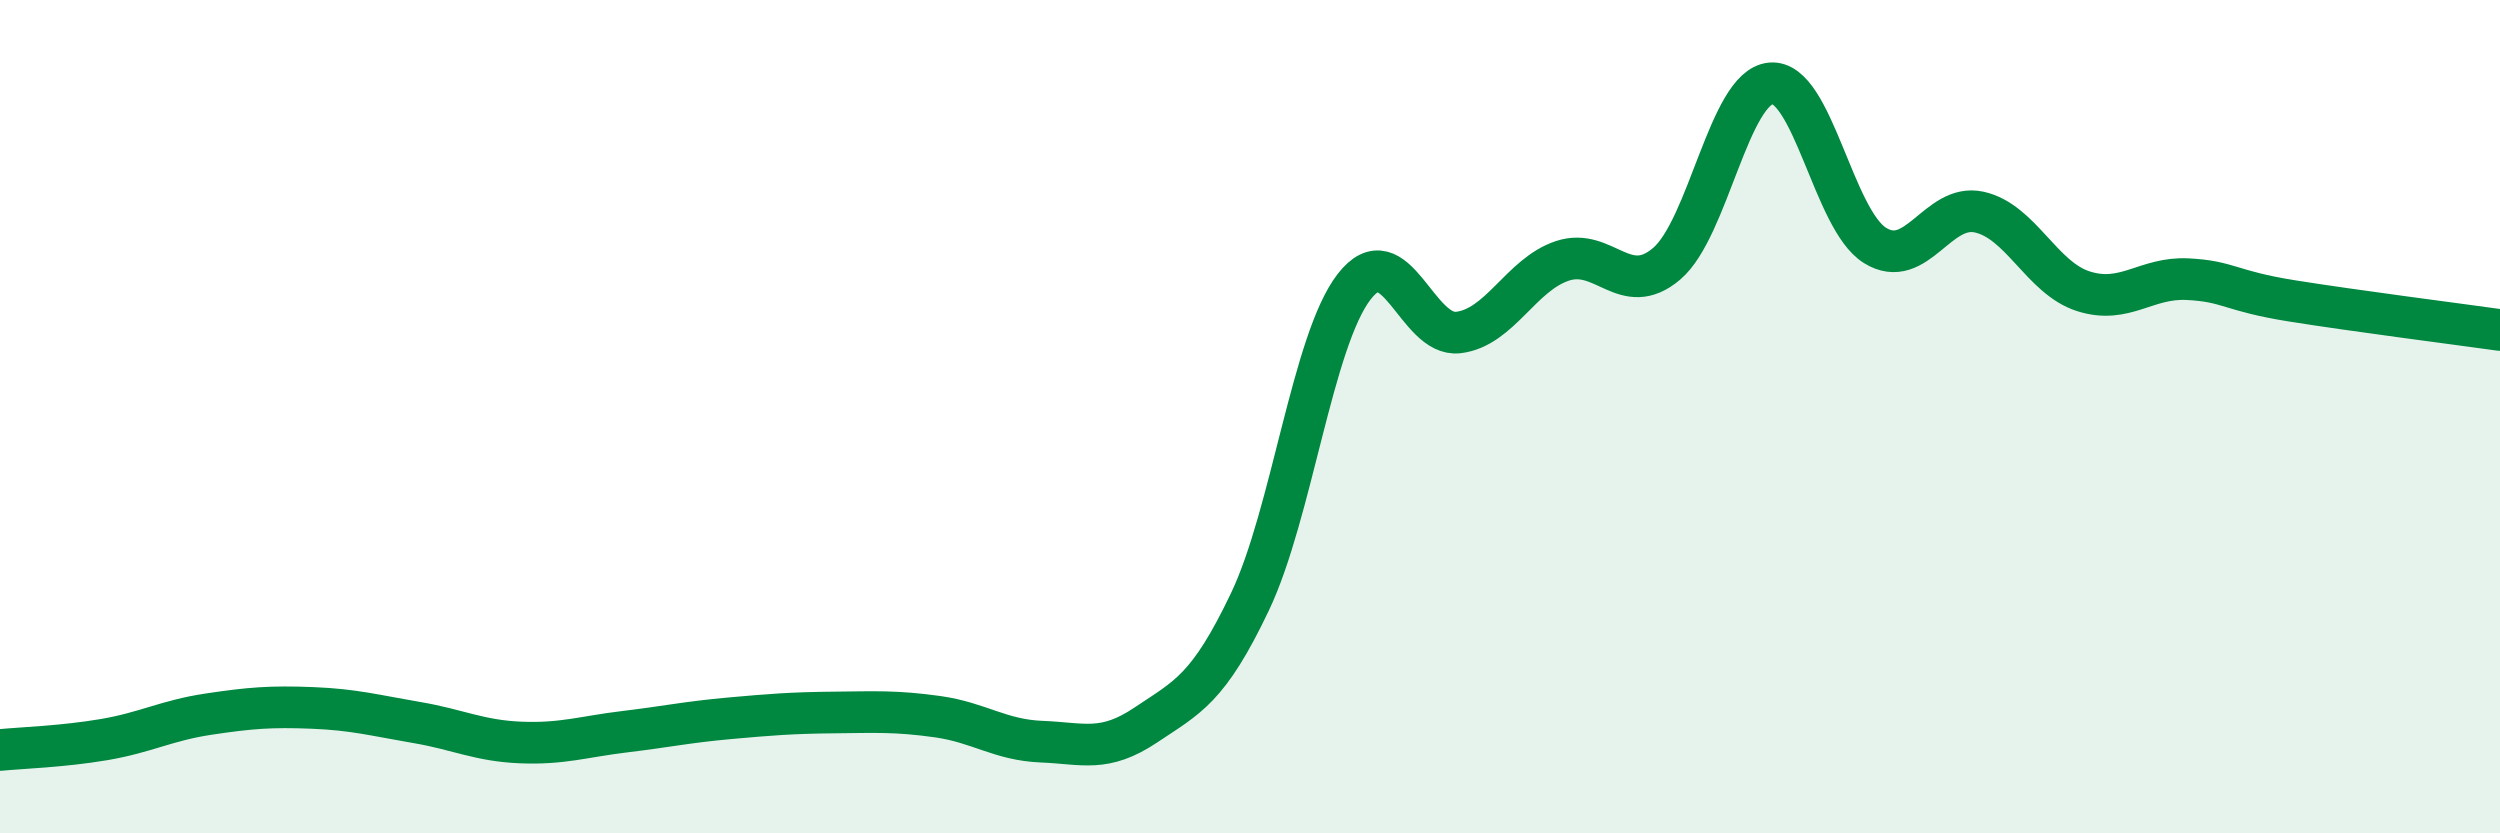
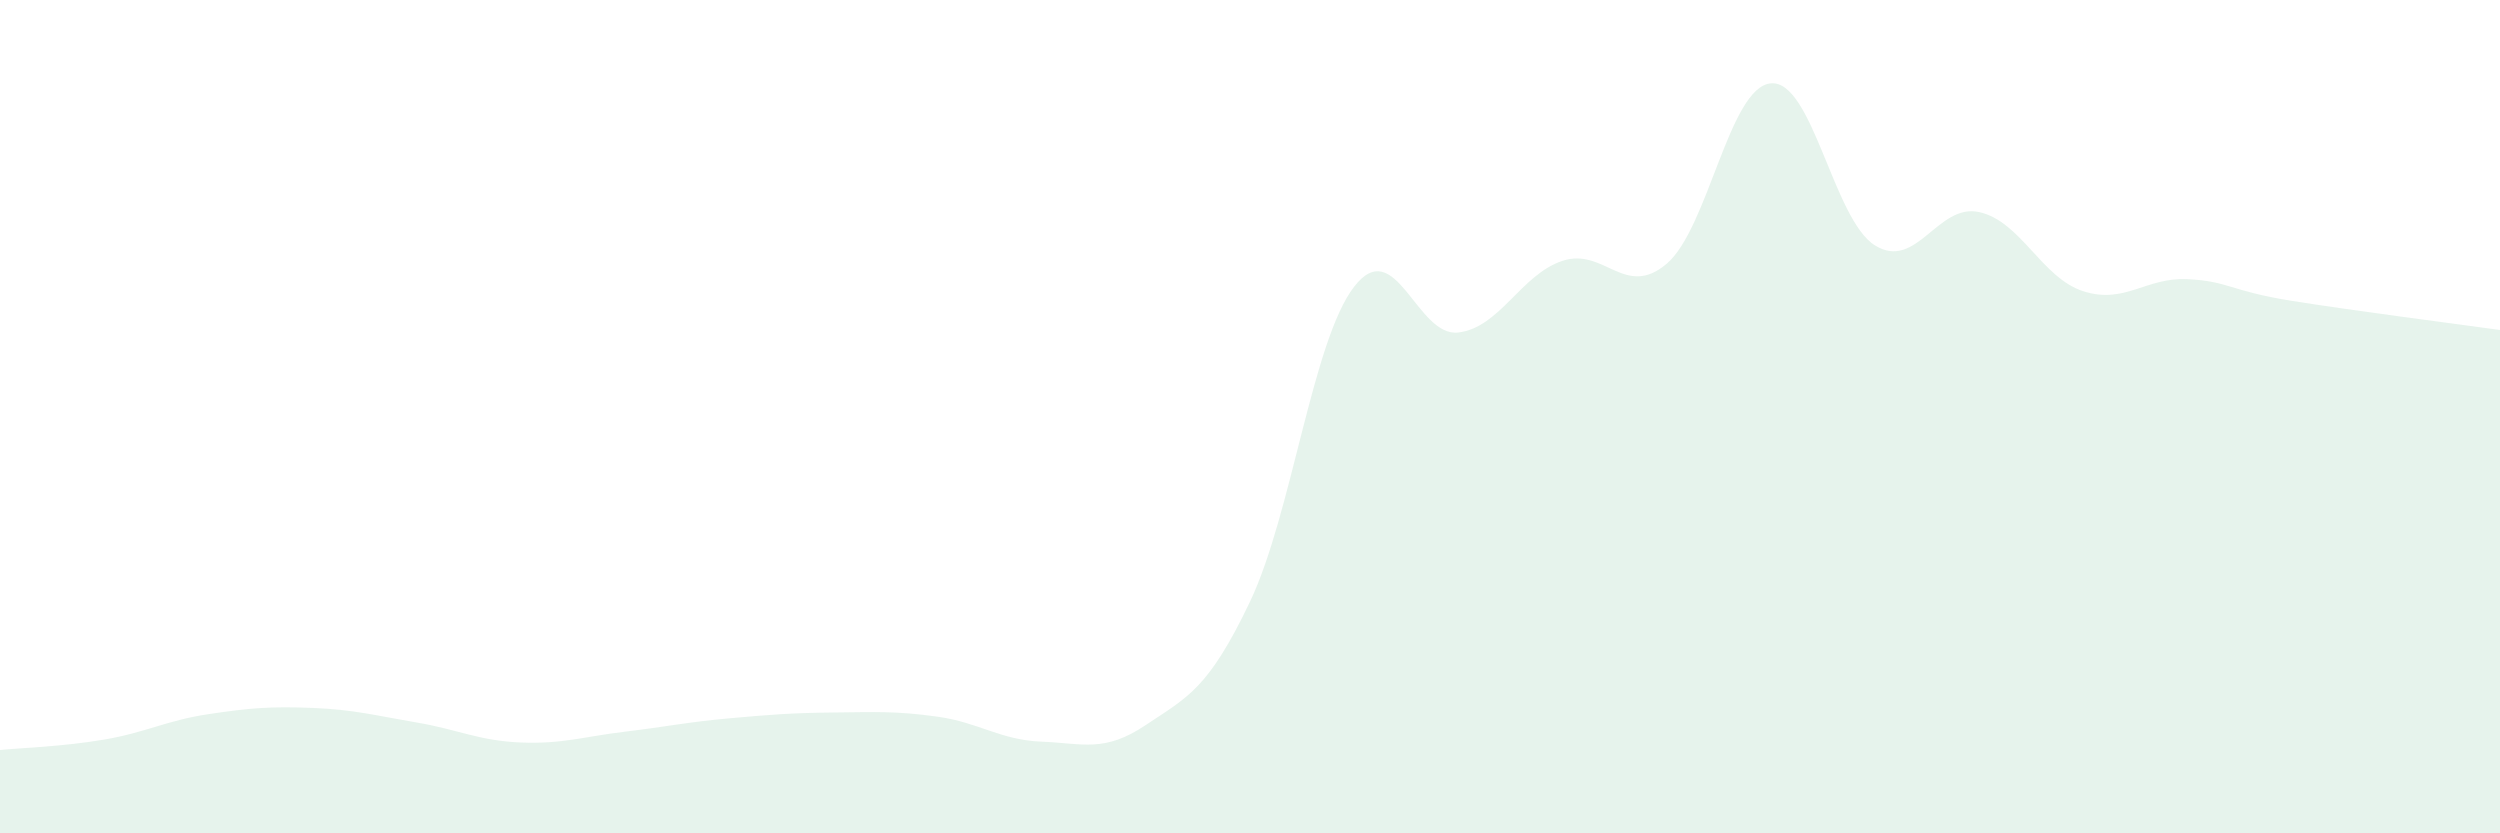
<svg xmlns="http://www.w3.org/2000/svg" width="60" height="20" viewBox="0 0 60 20">
  <path d="M 0,18 C 0.5,17.95 1.5,17.92 2.5,17.75 C 3.5,17.58 4,17.29 5,17.14 C 6,16.99 6.5,16.95 7.5,16.99 C 8.5,17.03 9,17.17 10,17.34 C 11,17.51 11.5,17.78 12.5,17.82 C 13.5,17.86 14,17.68 15,17.56 C 16,17.44 16.5,17.33 17.5,17.24 C 18.5,17.15 19,17.11 20,17.1 C 21,17.09 21.5,17.06 22.5,17.2 C 23.5,17.34 24,17.76 25,17.8 C 26,17.84 26.5,18.07 27.5,17.4 C 28.5,16.73 29,16.54 30,14.44 C 31,12.34 31.5,8.17 32.5,6.88 C 33.5,5.59 34,8.1 35,7.98 C 36,7.86 36.5,6.59 37.5,6.26 C 38.5,5.93 39,7.18 40,6.33 C 41,5.48 41.5,2.09 42.5,2 C 43.5,1.91 44,5.27 45,5.89 C 46,6.51 46.5,4.87 47.5,5.09 C 48.5,5.31 49,6.67 50,6.99 C 51,7.31 51.5,6.65 52.5,6.7 C 53.5,6.75 53.5,6.98 55,7.22 C 56.5,7.46 59,7.78 60,7.92L60 20L0 20Z" fill="#008740" opacity="0.1" stroke-linecap="round" stroke-linejoin="round" />
-   <path d="M 0,18 C 0.5,17.95 1.5,17.92 2.5,17.75 C 3.5,17.58 4,17.29 5,17.14 C 6,16.99 6.5,16.95 7.5,16.99 C 8.5,17.03 9,17.17 10,17.34 C 11,17.51 11.5,17.78 12.5,17.82 C 13.5,17.86 14,17.68 15,17.56 C 16,17.44 16.5,17.33 17.5,17.24 C 18.5,17.15 19,17.11 20,17.1 C 21,17.09 21.5,17.06 22.5,17.2 C 23.5,17.34 24,17.76 25,17.8 C 26,17.84 26.5,18.07 27.5,17.4 C 28.5,16.73 29,16.54 30,14.44 C 31,12.34 31.5,8.17 32.5,6.88 C 33.5,5.59 34,8.1 35,7.98 C 36,7.86 36.5,6.59 37.5,6.26 C 38.5,5.93 39,7.18 40,6.33 C 41,5.48 41.5,2.09 42.5,2 C 43.5,1.91 44,5.27 45,5.89 C 46,6.51 46.5,4.87 47.5,5.09 C 48.5,5.31 49,6.67 50,6.99 C 51,7.31 51.5,6.65 52.5,6.7 C 53.5,6.75 53.5,6.98 55,7.22 C 56.5,7.46 59,7.78 60,7.92" stroke="#008740" stroke-width="1" fill="none" stroke-linecap="round" stroke-linejoin="round" />
</svg>